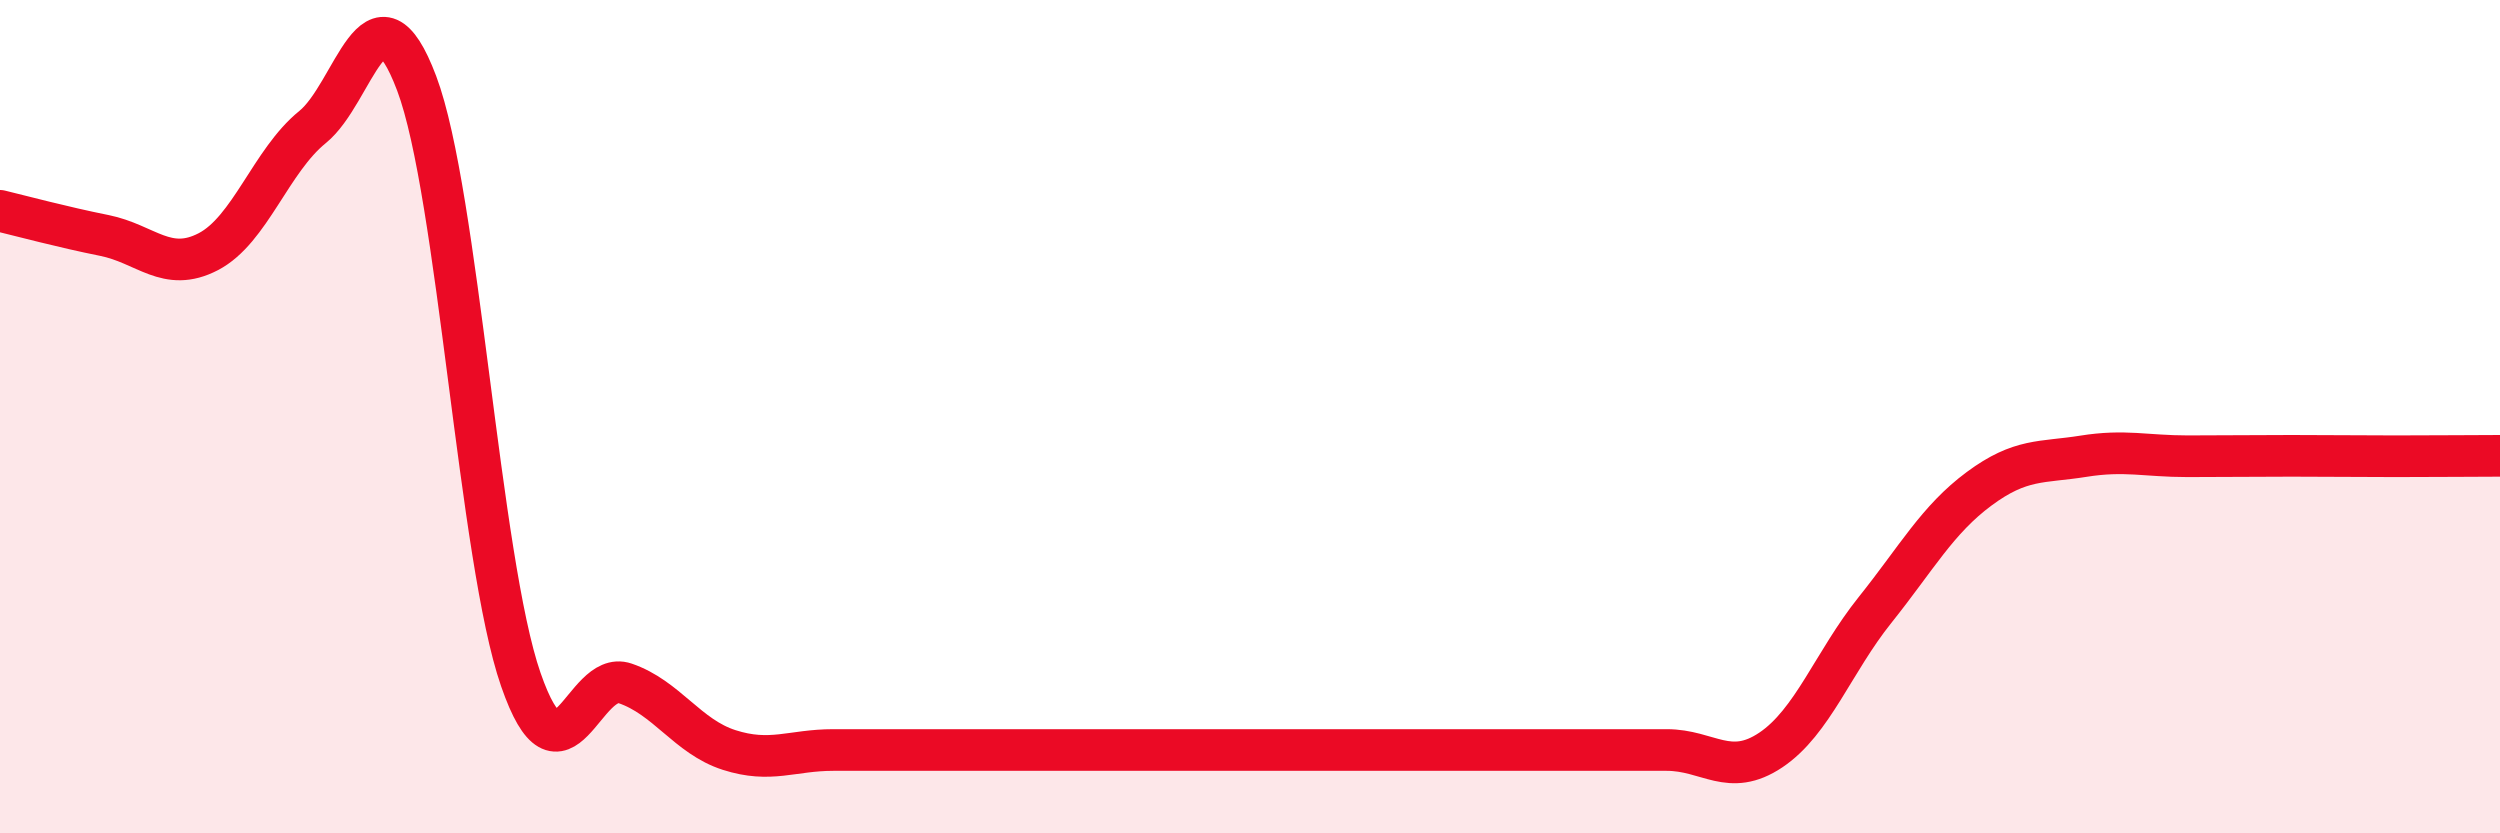
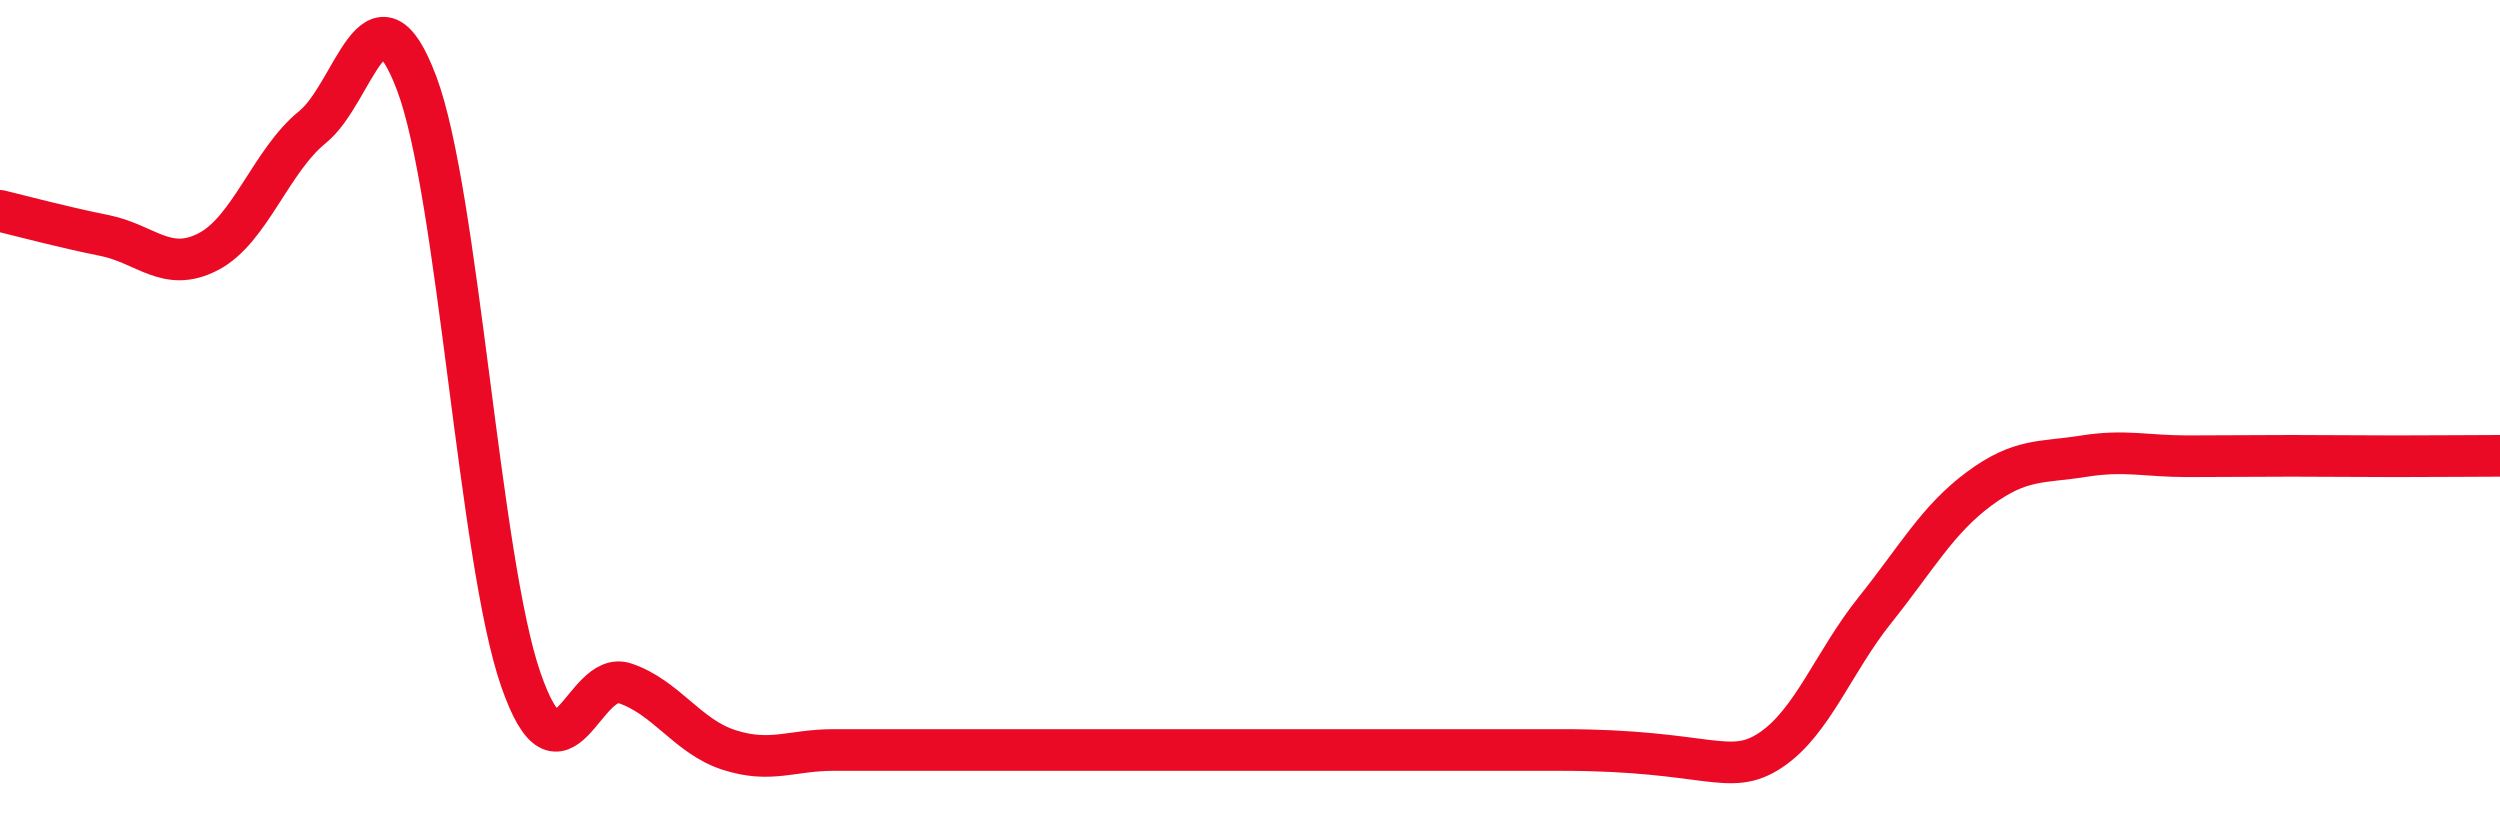
<svg xmlns="http://www.w3.org/2000/svg" width="60" height="20" viewBox="0 0 60 20">
-   <path d="M 0,5.06 C 0.5,5.18 1.5,5.45 2.5,5.65 C 3.5,5.85 4,6.56 5,6.04 C 6,5.52 6.5,3.86 7.5,3.05 C 8.5,2.24 9,-0.65 10,2 C 11,4.65 11.5,13.43 12.5,16.31 C 13.5,19.19 14,16.06 15,16.4 C 16,16.74 16.5,17.68 17.5,18 C 18.5,18.32 19,18 20,18 C 21,18 21.5,18 22.5,18 C 23.5,18 24,18 25,18 C 26,18 26.5,18 27.5,18 C 28.5,18 29,18 30,18 C 31,18 31.5,18 32.5,18 C 33.5,18 34,18 35,18 C 36,18 36.5,18 37.5,18 C 38.5,18 39,18 40,18 C 41,18 41.5,18.67 42.5,18 C 43.5,17.33 44,15.89 45,14.64 C 46,13.39 46.5,12.47 47.5,11.73 C 48.5,10.99 49,11.11 50,10.95 C 51,10.79 51.5,10.95 52.5,10.95 C 53.5,10.95 54,10.94 55,10.94 C 56,10.94 56.5,10.95 57.5,10.95 C 58.5,10.95 59.5,10.94 60,10.94L60 20L0 20Z" fill="#EB0A25" opacity="0.1" stroke-linecap="round" stroke-linejoin="round" />
-   <path d="M 0,5.06 C 0.5,5.18 1.5,5.45 2.5,5.65 C 3.5,5.85 4,6.56 5,6.04 C 6,5.52 6.5,3.86 7.5,3.05 C 8.5,2.24 9,-0.65 10,2 C 11,4.65 11.5,13.43 12.5,16.31 C 13.5,19.19 14,16.06 15,16.4 C 16,16.74 16.5,17.68 17.5,18 C 18.5,18.32 19,18 20,18 C 21,18 21.5,18 22.5,18 C 23.5,18 24,18 25,18 C 26,18 26.5,18 27.5,18 C 28.5,18 29,18 30,18 C 31,18 31.5,18 32.5,18 C 33.5,18 34,18 35,18 C 36,18 36.5,18 37.5,18 C 38.5,18 39,18 40,18 C 41,18 41.5,18.67 42.5,18 C 43.5,17.33 44,15.89 45,14.64 C 46,13.39 46.5,12.47 47.5,11.73 C 48.5,10.99 49,11.11 50,10.95 C 51,10.79 51.5,10.95 52.5,10.95 C 53.5,10.95 54,10.94 55,10.94 C 56,10.94 56.5,10.95 57.5,10.95 C 58.5,10.95 59.5,10.94 60,10.94" stroke="#EB0A25" stroke-width="1" fill="none" stroke-linecap="round" stroke-linejoin="round" />
+   <path d="M 0,5.06 C 0.5,5.18 1.5,5.45 2.5,5.65 C 3.5,5.85 4,6.56 5,6.04 C 6,5.52 6.5,3.86 7.5,3.05 C 8.5,2.24 9,-0.65 10,2 C 11,4.65 11.5,13.43 12.5,16.31 C 13.5,19.19 14,16.06 15,16.4 C 16,16.74 16.5,17.68 17.5,18 C 18.5,18.32 19,18 20,18 C 21,18 21.5,18 22.5,18 C 23.5,18 24,18 25,18 C 26,18 26.5,18 27.5,18 C 28.5,18 29,18 30,18 C 31,18 31.5,18 32.5,18 C 33.5,18 34,18 35,18 C 36,18 36.5,18 37.5,18 C 41,18 41.5,18.67 42.5,18 C 43.5,17.33 44,15.89 45,14.64 C 46,13.39 46.5,12.47 47.5,11.73 C 48.5,10.99 49,11.11 50,10.95 C 51,10.79 51.5,10.95 52.5,10.95 C 53.5,10.95 54,10.94 55,10.94 C 56,10.94 56.5,10.95 57.5,10.95 C 58.5,10.95 59.5,10.94 60,10.94" stroke="#EB0A25" stroke-width="1" fill="none" stroke-linecap="round" stroke-linejoin="round" />
</svg>